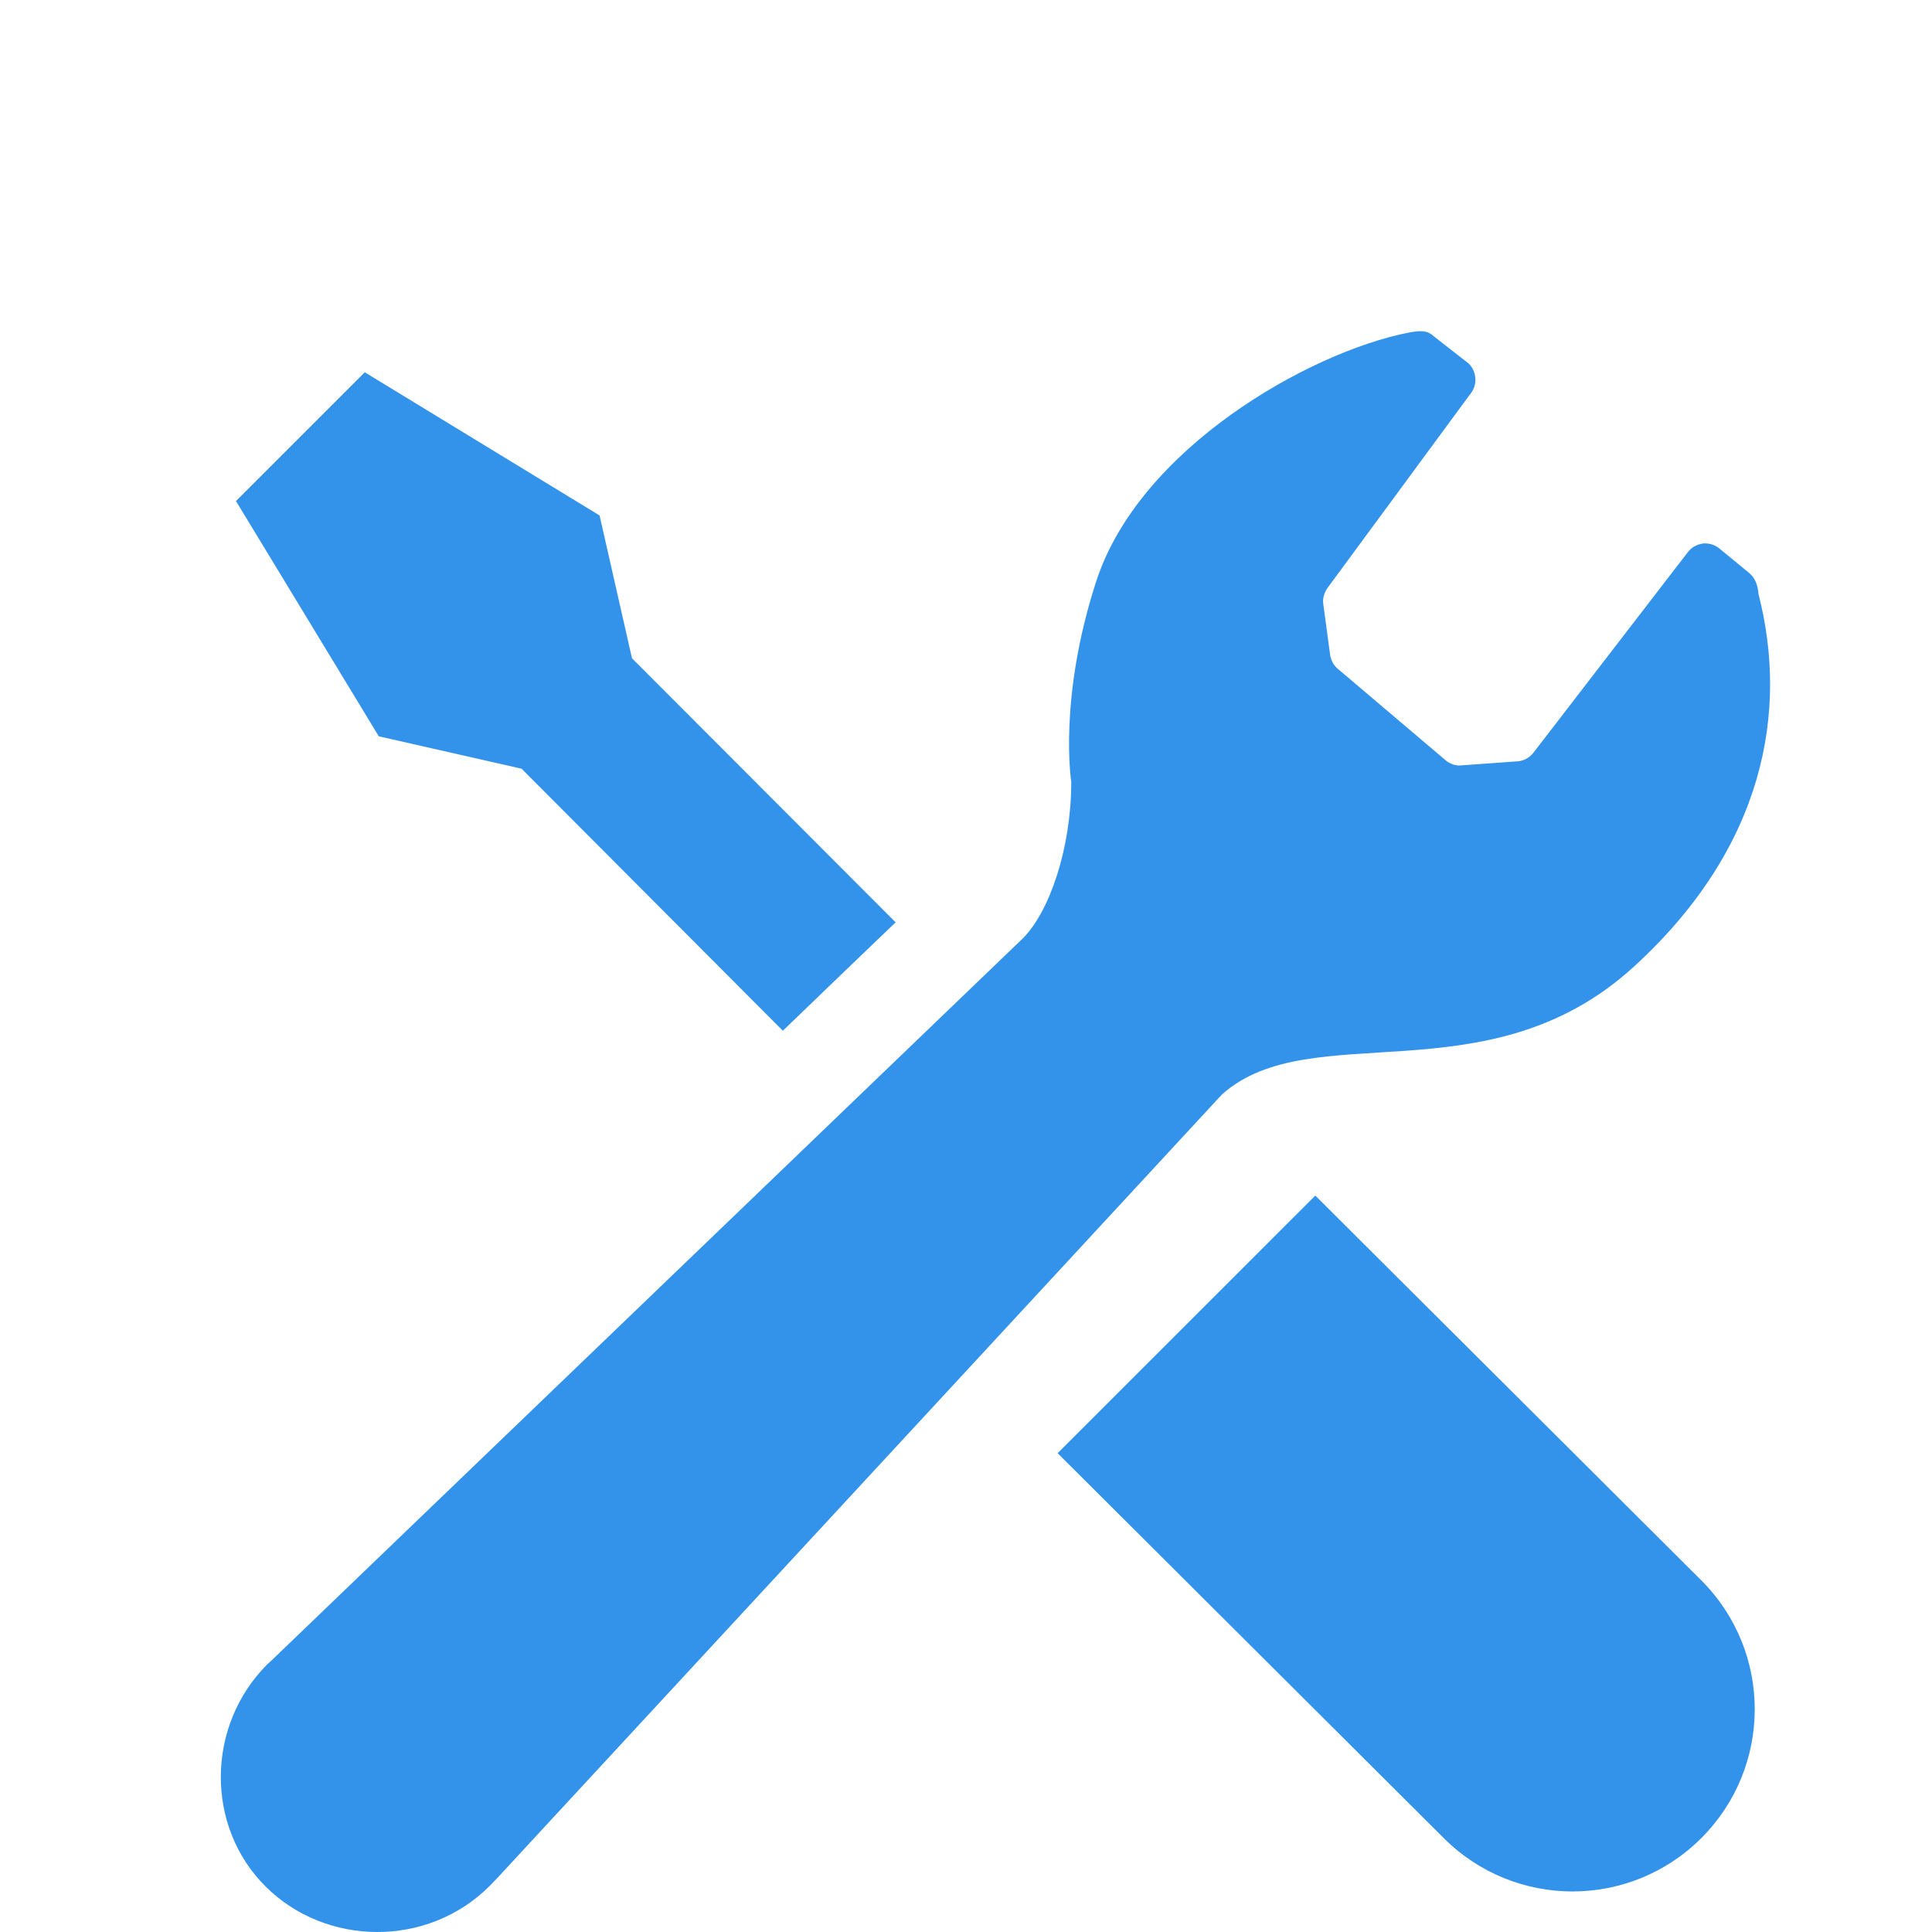
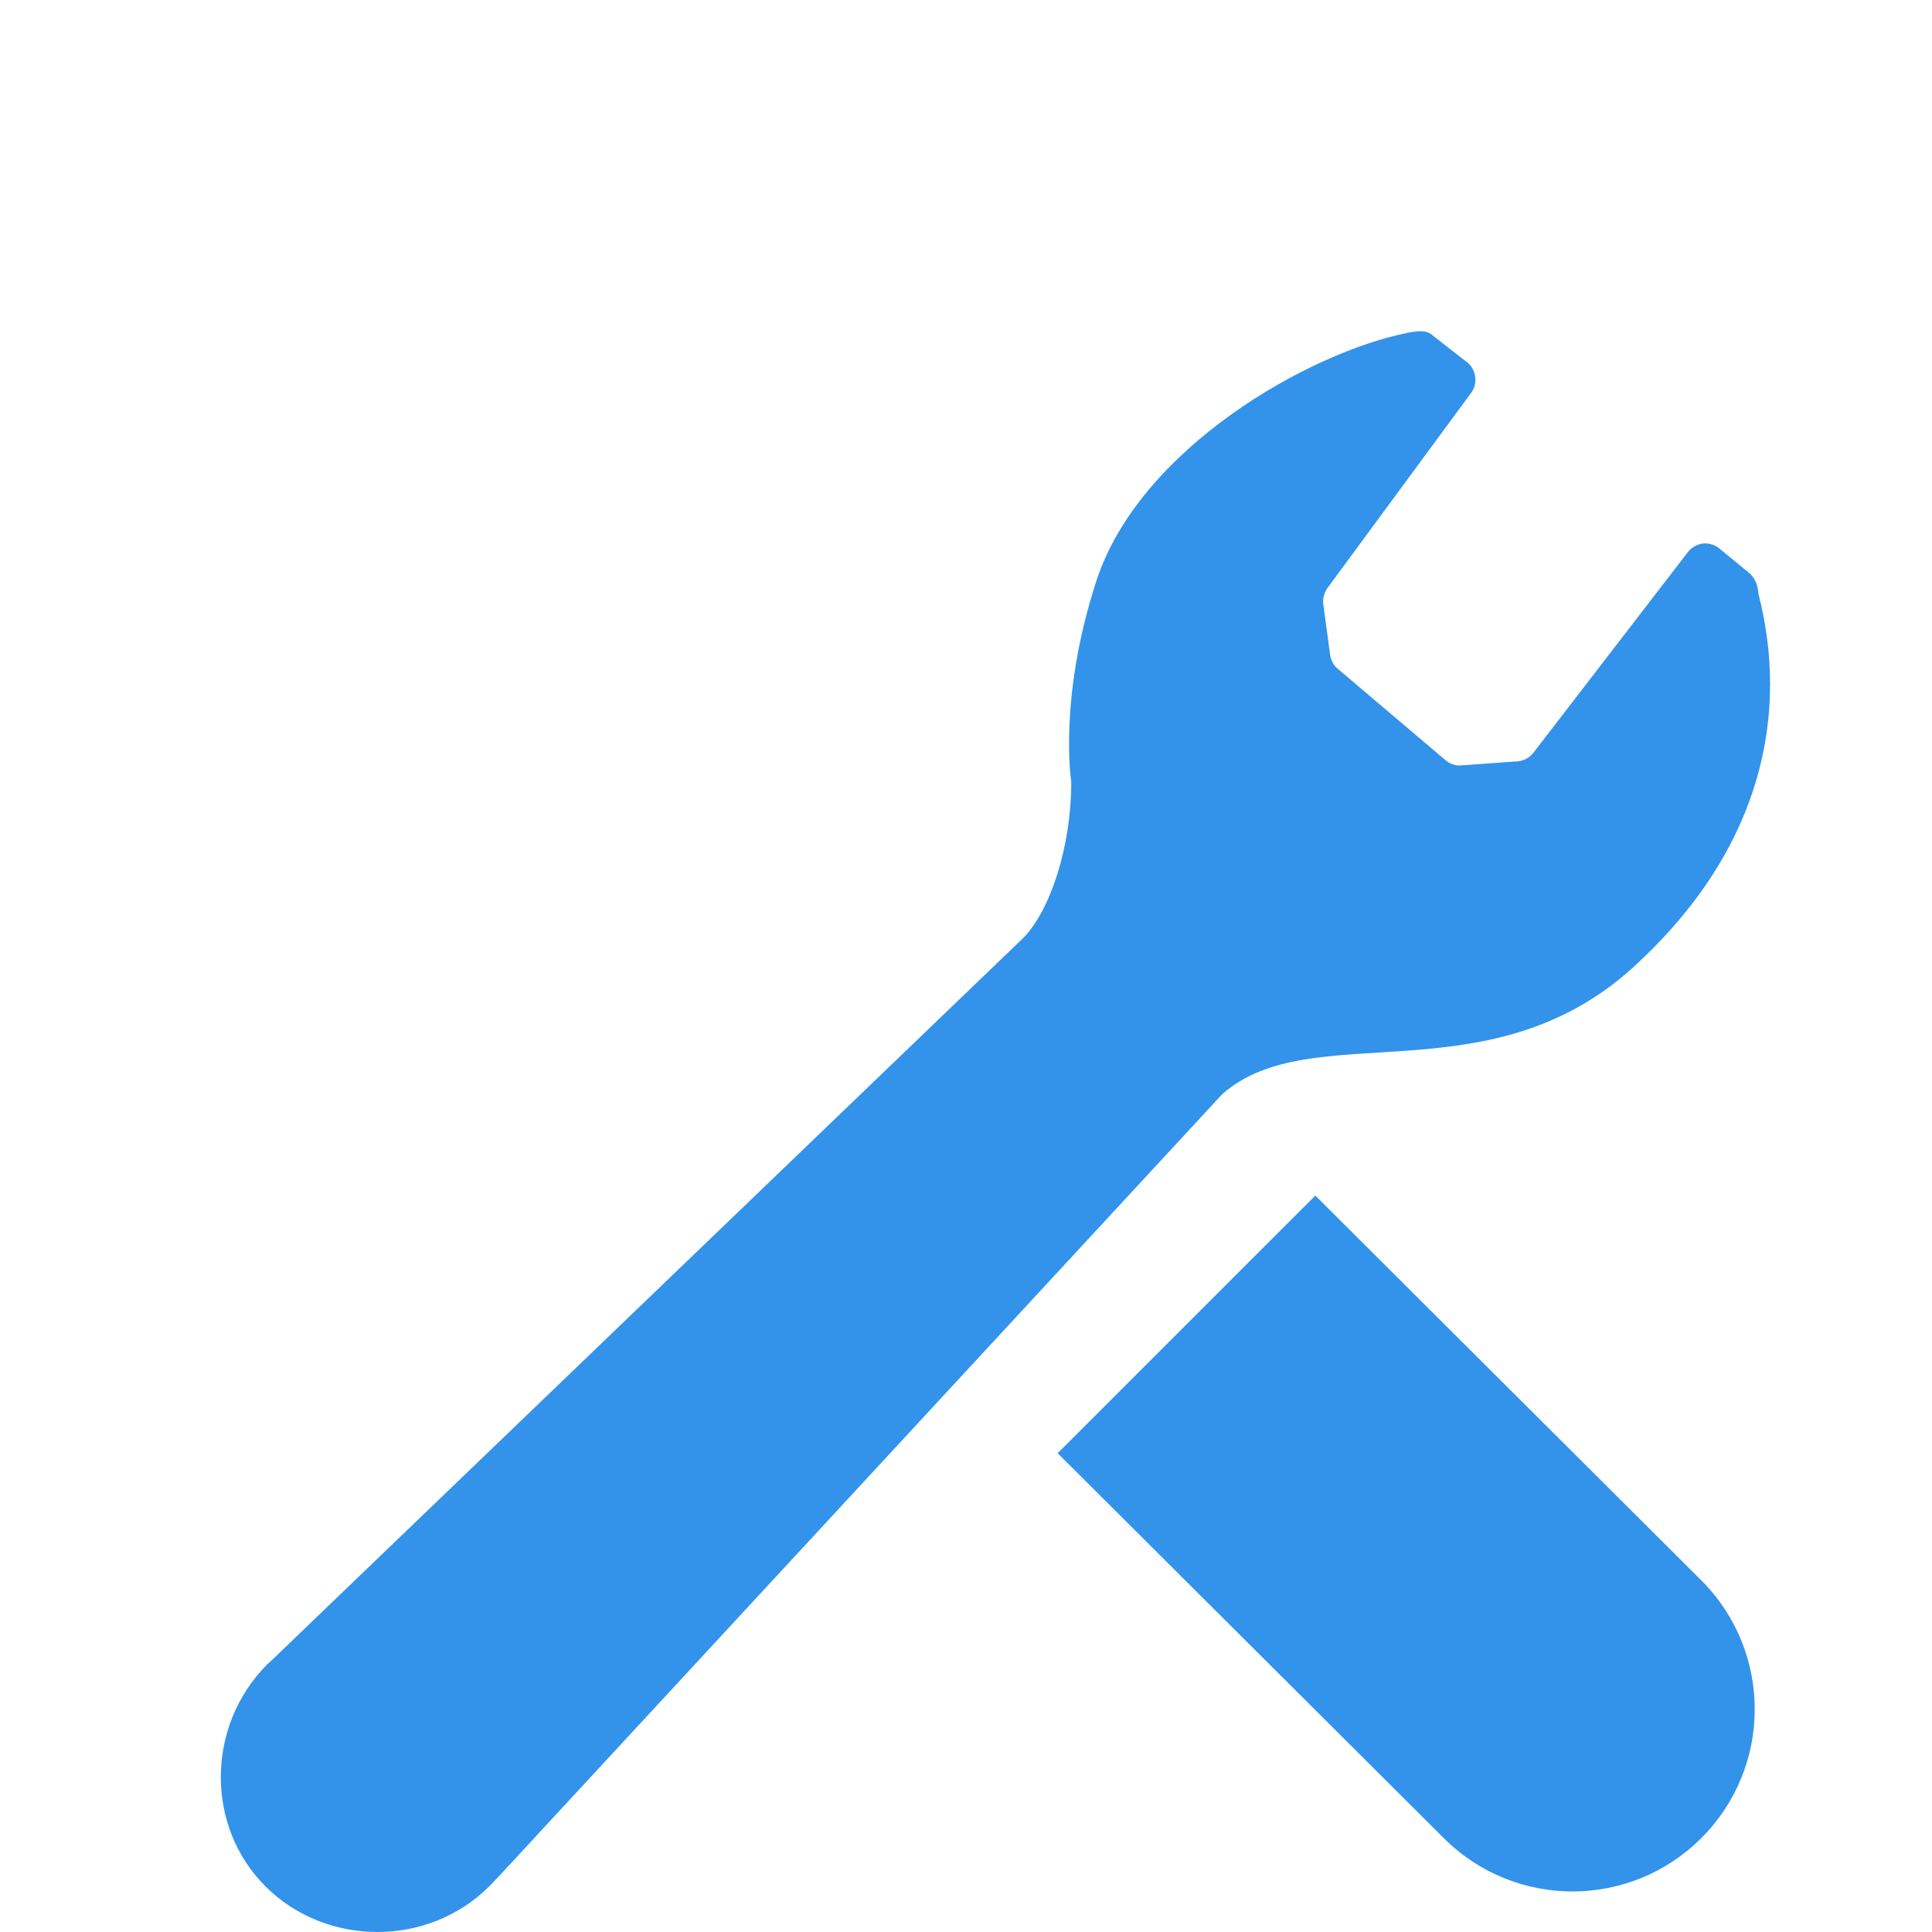
<svg xmlns="http://www.w3.org/2000/svg" width="35" height="35" viewBox="0 0 35 35" fill="none">
-   <path d="M9.449 13.926L14.182 18.673C14.993 17.89 15.696 17.216 16.225 16.709L11.449 11.925L10.862 9.338L6.608 6.744L4.275 9.077L6.862 13.339L9.449 13.926Z" fill="#3393EA" />
  <path d="M23.828 21.659L30.822 28.631C32.111 29.921 32.111 32.008 30.822 33.298C29.531 34.588 27.444 34.588 26.154 33.298L19.16 26.326L23.828 21.659Z" fill="#3393EA" />
  <path d="M29.582 17.528C31.988 15.339 32.394 12.86 31.858 10.766C31.843 10.599 31.8 10.461 31.655 10.353L31.169 9.954C31.082 9.874 30.974 9.838 30.858 9.845C30.742 9.86 30.64 9.918 30.575 10.005L27.785 13.629C27.705 13.737 27.582 13.795 27.451 13.795L26.437 13.868C26.35 13.868 26.263 13.832 26.198 13.781L24.241 12.121C24.161 12.056 24.11 11.962 24.096 11.86L23.973 10.947C23.958 10.846 23.987 10.744 24.045 10.657L26.654 7.113C26.77 6.954 26.748 6.722 26.604 6.584L25.973 6.091C25.85 5.975 25.712 5.99 25.516 6.026C23.712 6.381 20.632 8.128 19.856 10.541C19.168 12.665 19.407 14.165 19.407 14.165C19.407 15.361 19.016 16.513 18.53 16.999L4.927 30.073C4.927 30.073 4.876 30.123 4.847 30.145C3.724 31.268 3.724 33.095 4.811 34.175C5.898 35.262 7.746 35.291 8.869 34.167C8.92 34.117 8.971 34.059 9.022 34.008L22.139 19.825C23.755 18.39 26.944 19.919 29.582 17.528Z" fill="#3393EA" />
</svg>